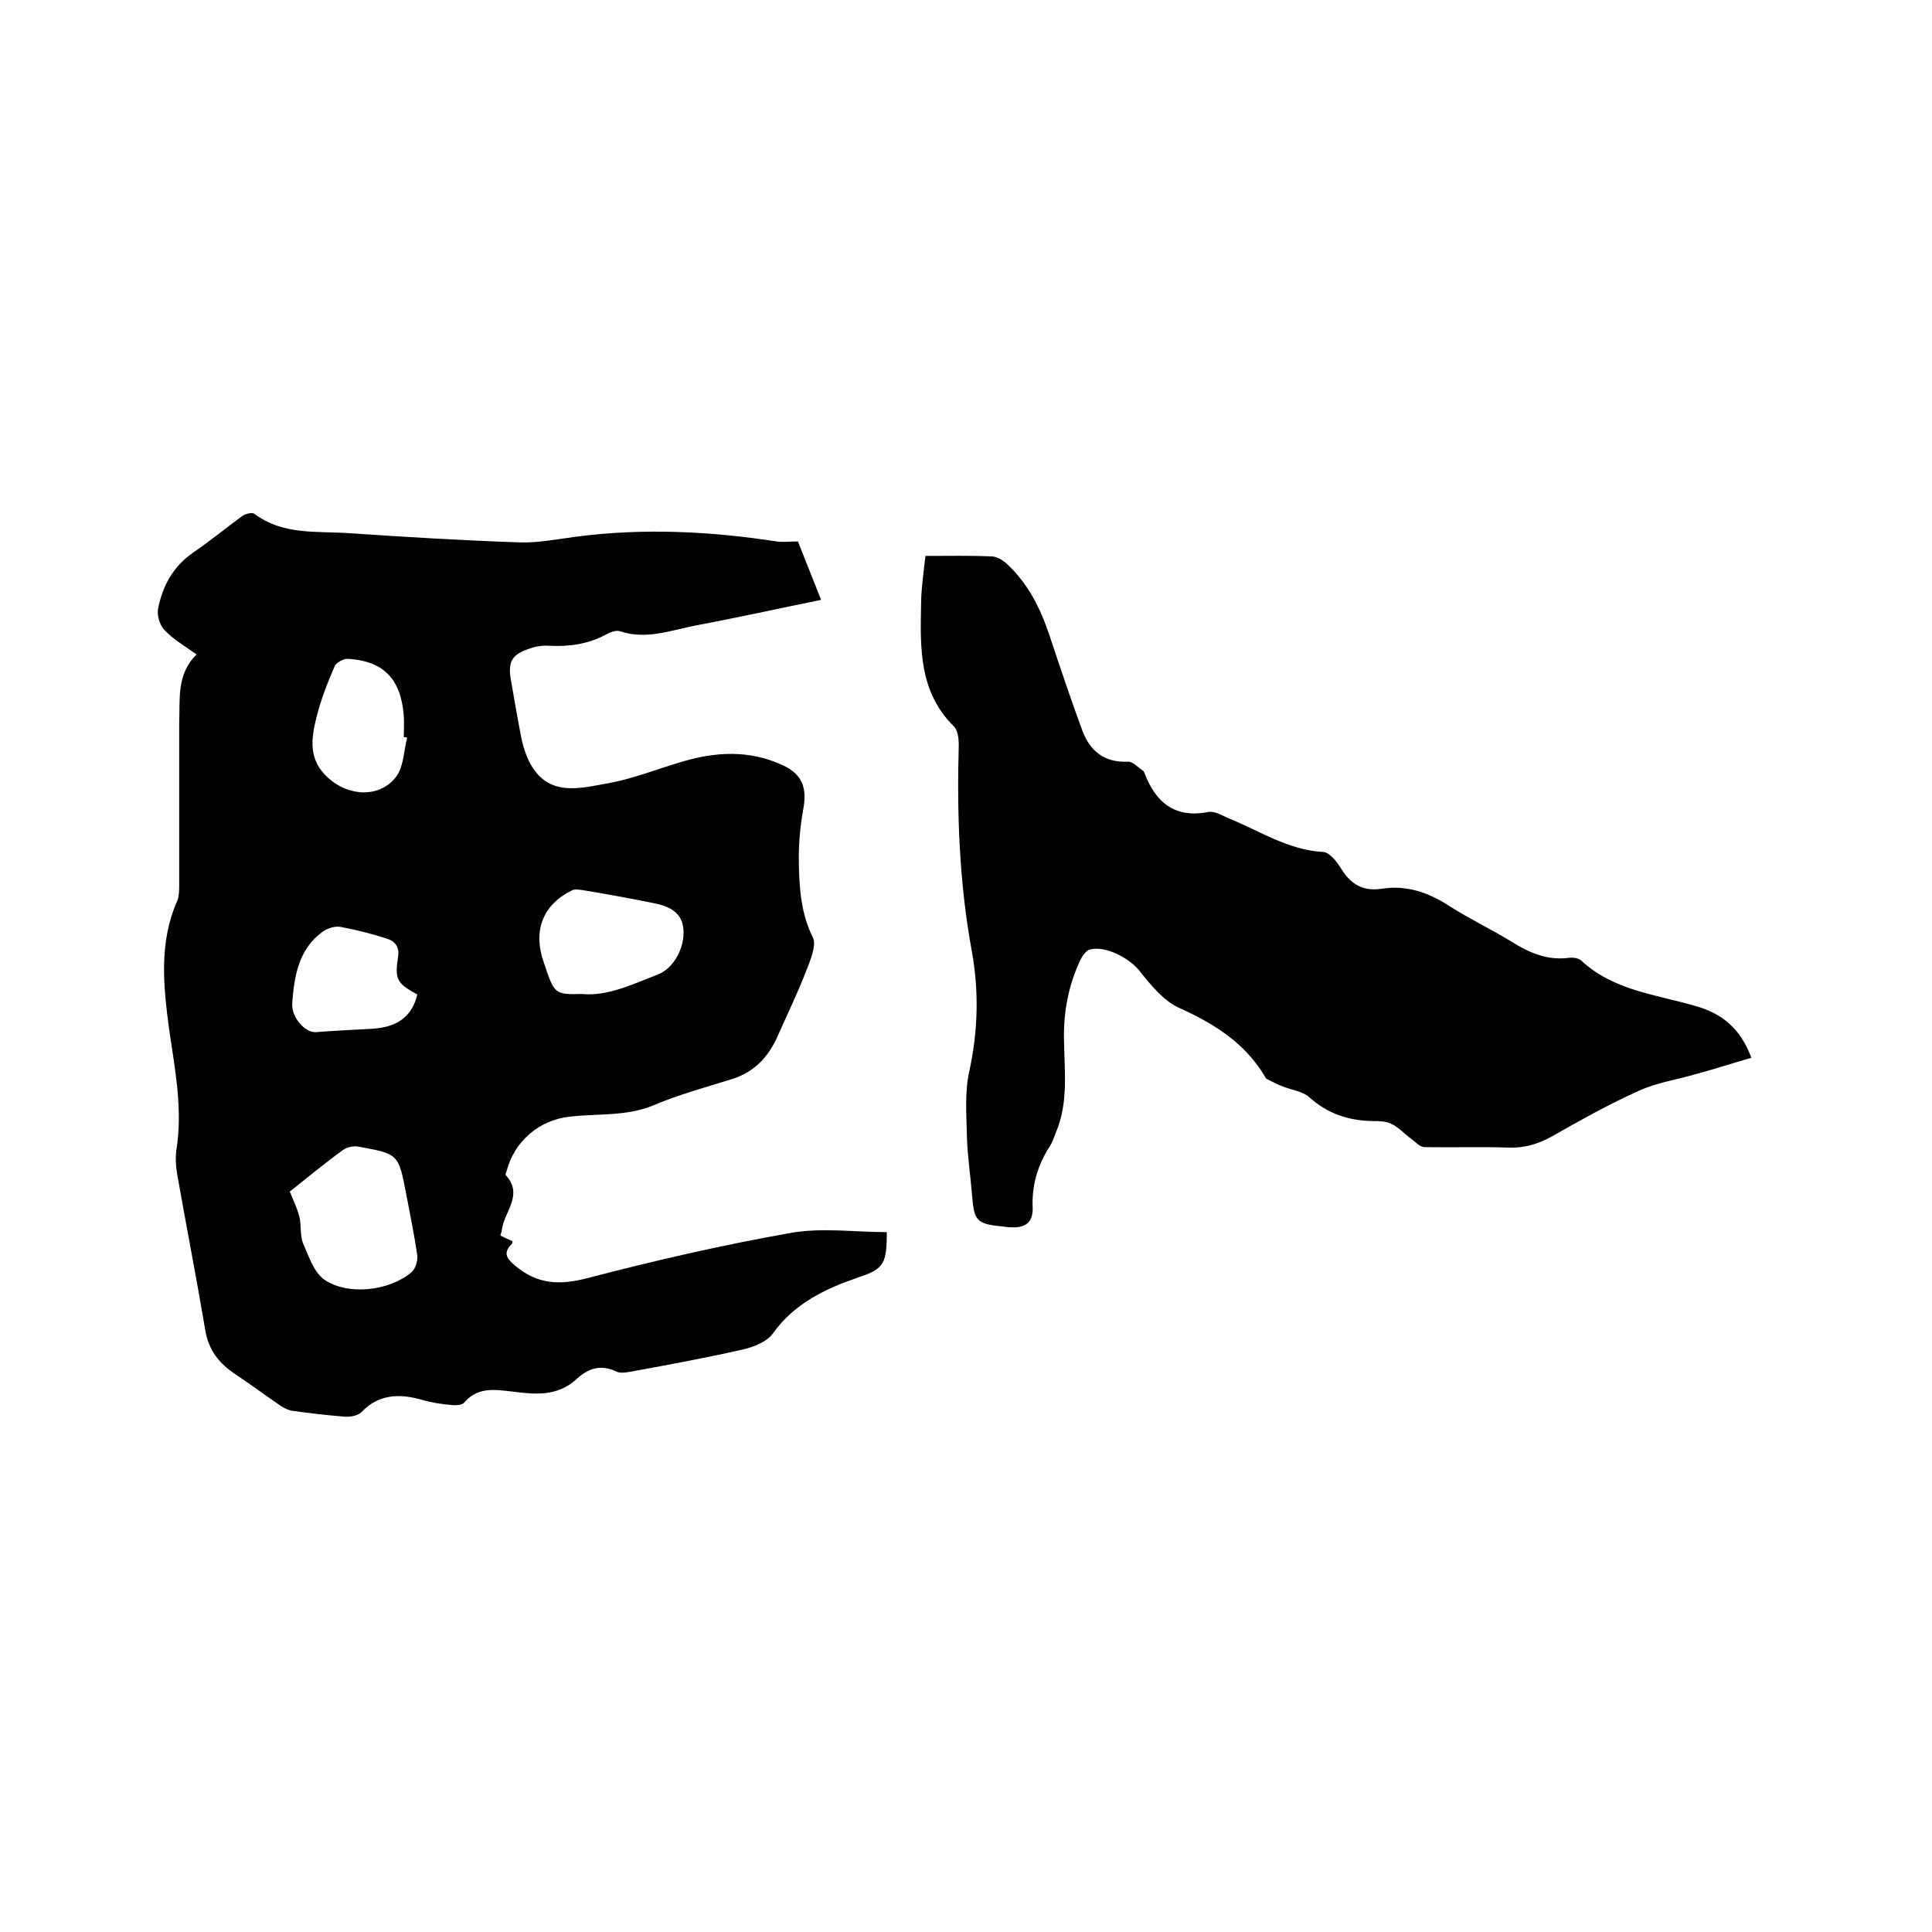
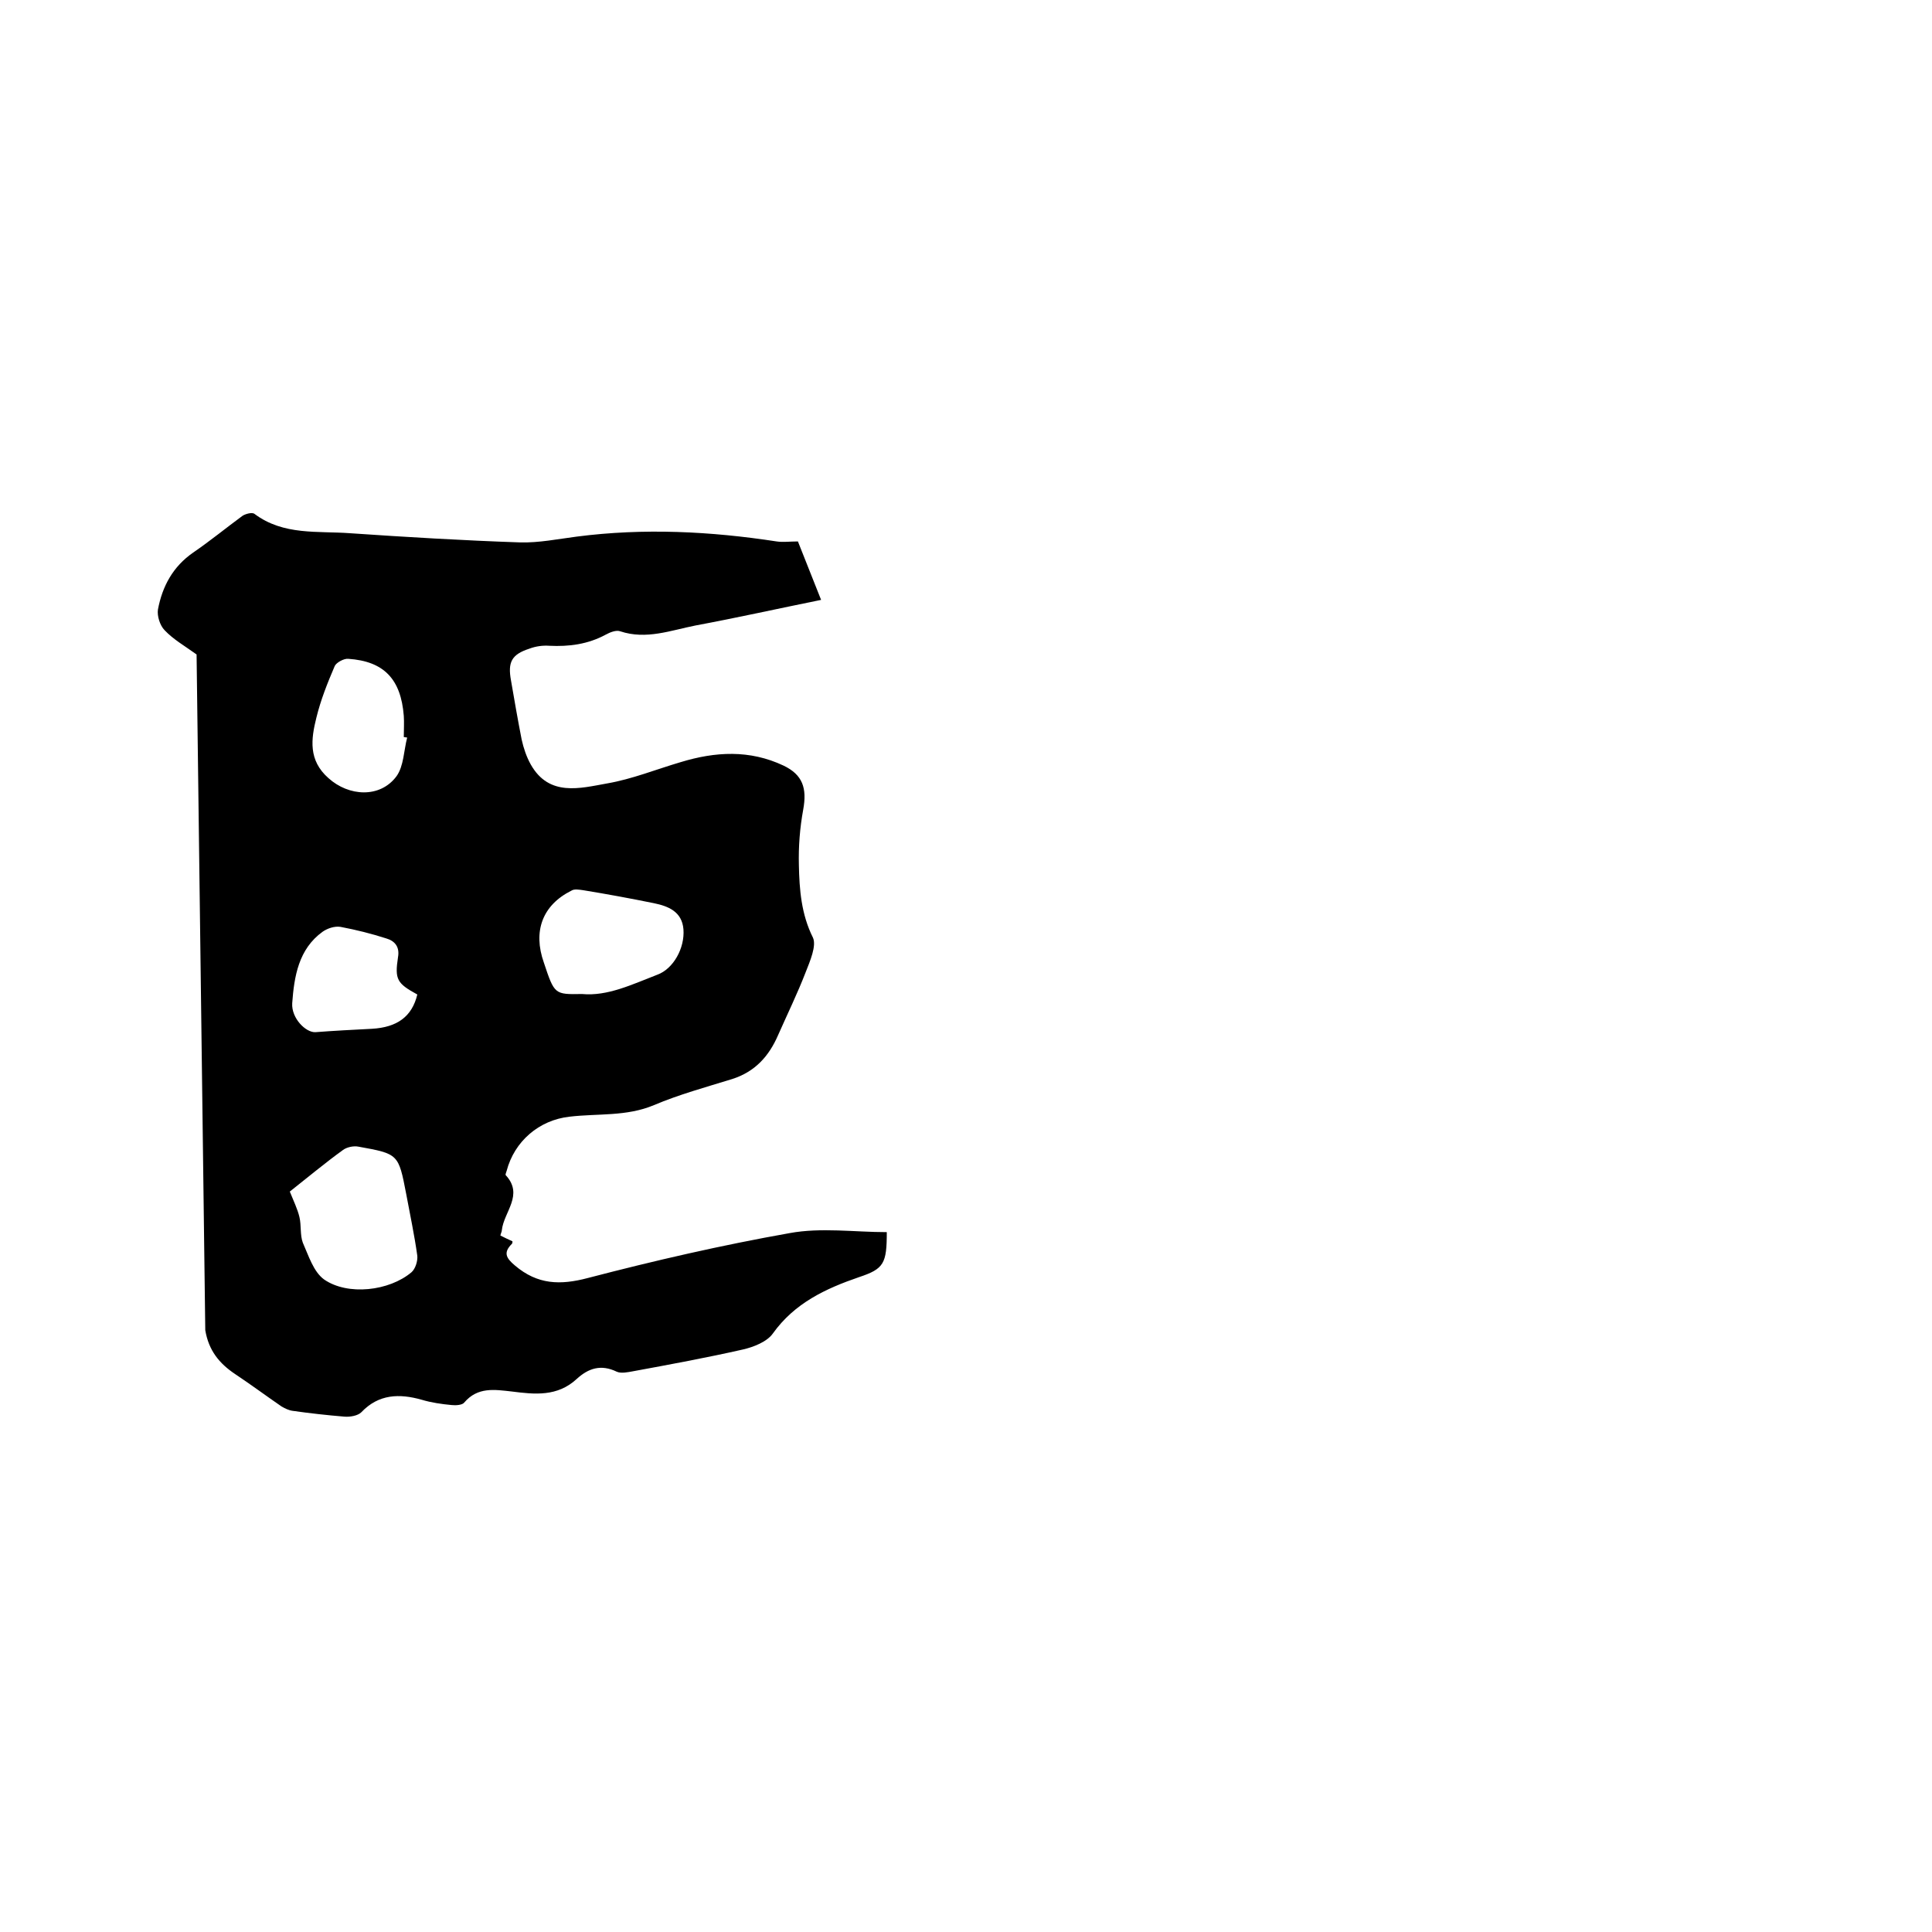
<svg xmlns="http://www.w3.org/2000/svg" enable-background="new 0 0 400 400" viewBox="0 0 400 400">
-   <path d="m40.7 135.5c-2.5-1.8-4.8-3.1-6.6-5-1-1-1.6-3-1.4-4.3.9-4.8 3.1-8.9 7.3-11.8 3.5-2.4 6.8-5.1 10.2-7.6.6-.4 2-.8 2.5-.4 6 4.5 13.1 3.5 19.8 4 11.7.8 23.4 1.5 35.2 1.9 3.9.1 7.8-.7 11.7-1.2 13.9-1.8 27.7-1.1 41.4 1 1.3.2 2.7 0 4.4 0 1.5 3.8 3.1 7.8 4.8 12.1-8.9 1.8-17.4 3.7-26 5.3-5.1 1-10.2 3-15.6 1.2-.8-.3-2.1.2-3 .7-3.7 2-7.6 2.5-11.7 2.3-1.3-.1-2.8.1-4.1.6-3.7 1.2-4.5 2.8-3.8 6.6.7 4.1 1.4 8.1 2.2 12.2.4 1.8 1 3.6 1.9 5.2 3.8 6.7 10.2 4.9 15.8 3.9 5.2-.9 10.1-2.9 15.2-4.4 7.2-2.2 14.3-2.6 21.3.7 4 1.9 4.9 4.7 4.1 9.1-.7 3.8-1 7.7-.9 11.5.1 5.1.5 10.2 2.9 15 .8 1.7-.6 4.9-1.5 7.2-1.7 4.4-3.8 8.7-5.7 13-1.9 4.4-4.8 7.6-9.5 9.1-5.5 1.7-11 3.2-16.2 5.4-5.7 2.4-11.6 1.7-17.5 2.4-6.3.7-11.4 5.1-13 11.2-.1.3-.3.8-.2.9 3.8 4.1-.4 7.6-.8 11.4 0 .3-.2.6-.3 1.1.8.4 1.6.8 2.5 1.2 0 .1 0 .4-.1.5-1.8 1.8-1.3 2.9.6 4.5 4.7 4 9.4 4.1 15.1 2.6 13.8-3.6 27.7-6.8 41.8-9.3 6.5-1.2 13.4-.2 20.1-.2 0 6.5-.6 7.6-5.7 9.3-7 2.4-13.4 5.4-17.9 11.7-1.2 1.7-4 2.8-6.2 3.3-7.5 1.7-15.1 3.1-22.7 4.5-1.1.2-2.5.5-3.4.1-3.3-1.6-5.9-.7-8.3 1.5-4 3.7-8.7 3.2-13.4 2.6-3.6-.4-7.1-1-9.9 2.3-.4.5-1.7.6-2.6.5-2.1-.2-4.2-.5-6.2-1.1-4.6-1.3-8.9-1.2-12.5 2.6-.7.7-2.3 1-3.5.9-3.6-.3-7.2-.7-10.7-1.2-.8-.1-1.6-.5-2.3-.9-3.2-2.2-6.3-4.5-9.6-6.7s-5.5-4.9-6.2-9.1c-1.8-10.7-3.9-21.4-5.8-32.2-.3-1.6-.4-3.4-.2-5 1.4-8.5-.3-16.9-1.5-25.2-1.2-9-2.1-17.9 1.7-26.5.4-1 .4-2.3.4-3.4 0-11.1 0-22.2 0-33.3.2-5-.6-10.2 3.6-14.3zm19.3 111.2c.8 2 1.6 3.6 2 5.3s.1 3.7.7 5.3c1.2 2.7 2.2 6 4.4 7.6 4.9 3.4 13.5 2.4 18.1-1.5.8-.7 1.3-2.3 1.2-3.4-.6-4.3-1.5-8.5-2.3-12.8-1.6-8.3-1.6-8.3-9.9-9.8-1-.2-2.4.1-3.2.7-3.6 2.6-7.2 5.6-11 8.6zm60.5-40.9c5.3.5 10.4-2 15.6-4 3.3-1.2 5.7-5.5 5.4-9.4-.3-3.7-3.2-4.8-6.1-5.4-4.9-1-9.8-1.9-14.7-2.7-.8-.1-1.8-.3-2.4.1-6 3-8 8.4-5.7 14.9 2.2 6.6 2.2 6.6 7.9 6.5zm-36.2-53.1c-.2 0-.5-.1-.7-.1 0-1.5.1-3 0-4.4-.6-7.6-4.1-11.3-11.5-11.8-.9-.1-2.5.8-2.8 1.5-1.5 3.5-2.9 7-3.8 10.7-1.1 4.4-1.7 8.8 2.5 12.5 4.2 3.8 10.7 4.2 14.1-.4 1.5-2.1 1.5-5.3 2.2-8zm2.1 53.2c-4.2-2.3-4.7-3.1-4-7.7.4-2.2-.7-3.4-2.4-3.9-3.1-1-6.3-1.8-9.5-2.4-1.2-.2-2.7.3-3.7 1-5 3.6-5.9 9.3-6.3 14.8-.2 3.1 2.8 6.1 4.8 6 3.9-.3 7.8-.5 11.7-.7 5.2-.3 8.3-2.5 9.4-7.1z" />
-   <path d="m191.6 115.1c5 0 9.4-.1 13.7.1 1 0 2.2.7 3 1.4 4.5 4.1 7.1 9.3 9 15 2.2 6.6 4.4 13.2 6.8 19.7 1.6 4.2 4.5 6.6 9.4 6.4 1-.1 2.1 1.2 3.2 1.9.1.1.1.2.2.3 2.3 6.2 6.3 9.6 13.3 8.2 1.2-.2 2.6.6 3.9 1.2 6.5 2.6 12.5 6.7 19.9 7.1 1.3.1 2.8 2 3.7 3.5 2 3.2 4.5 4.7 8.4 4.1 5.2-.8 9.7.8 14 3.6 4.2 2.7 8.7 4.8 12.9 7.4 3.7 2.3 7.4 3.9 11.9 3.3.8-.1 1.9.1 2.4.5 6.7 6.3 15.6 7.1 23.8 9.5 5.3 1.5 9.2 4.5 11.5 10.7-3.8 1.1-7.5 2.3-11.2 3.3-4 1.2-8.3 1.8-12 3.5-6.3 2.8-12.3 6.2-18.3 9.6-2.8 1.5-5.5 2.3-8.7 2.2-5.8-.2-11.6 0-17.5-.1-.9 0-1.9-1.1-2.7-1.7-1.4-1-2.6-2.4-4.1-3.1-1.2-.6-2.7-.6-4-.6-4.9-.1-9.2-1.5-13-4.9-1.4-1.3-3.7-1.5-5.6-2.3-1.1-.4-2.2-1-3.2-1.5-.2-.1-.3-.3-.4-.5-4.1-6.9-10.4-10.9-17.7-14.2-3.2-1.4-5.9-4.7-8.2-7.6-2.1-2.7-7.1-5.4-10.4-4.5-.7.2-1.4 1.2-1.8 1.9-2.6 5.4-3.7 11.2-3.5 17.2.1 6.3.9 12.7-1.7 18.8-.4 1-.7 2-1.3 2.9-2.5 3.9-3.7 8.1-3.5 12.6.1 3-1.4 4.2-4.3 4.1-.4 0-.8 0-1.3-.1-6.2-.6-6.5-1-7-7.1-.3-3.8-.9-7.6-1-11.4-.1-4.6-.5-9.4.5-13.8 1.8-8.3 2-16.5.5-24.8-2.6-14.1-3.1-28.4-2.7-42.7 0-1.3-.2-3-1-3.8-7.2-7.1-7-16.1-6.8-25.2 0-3.1.5-6.5.9-10.1z" />
+   <path d="m40.7 135.5c-2.5-1.8-4.8-3.1-6.6-5-1-1-1.6-3-1.4-4.3.9-4.8 3.1-8.9 7.3-11.8 3.5-2.4 6.8-5.1 10.2-7.6.6-.4 2-.8 2.5-.4 6 4.5 13.1 3.5 19.8 4 11.7.8 23.4 1.5 35.2 1.9 3.9.1 7.8-.7 11.7-1.2 13.9-1.8 27.7-1.1 41.4 1 1.3.2 2.7 0 4.4 0 1.5 3.8 3.1 7.8 4.8 12.1-8.9 1.8-17.4 3.7-26 5.3-5.1 1-10.2 3-15.6 1.2-.8-.3-2.1.2-3 .7-3.7 2-7.6 2.5-11.7 2.3-1.3-.1-2.8.1-4.1.6-3.7 1.2-4.5 2.8-3.8 6.6.7 4.1 1.4 8.1 2.2 12.2.4 1.8 1 3.6 1.9 5.2 3.8 6.7 10.2 4.9 15.8 3.9 5.2-.9 10.1-2.9 15.2-4.4 7.2-2.2 14.3-2.6 21.3.7 4 1.9 4.9 4.7 4.1 9.1-.7 3.8-1 7.7-.9 11.5.1 5.1.5 10.2 2.9 15 .8 1.7-.6 4.9-1.5 7.2-1.7 4.4-3.8 8.7-5.7 13-1.9 4.4-4.8 7.6-9.5 9.1-5.5 1.7-11 3.2-16.2 5.4-5.7 2.4-11.6 1.7-17.5 2.4-6.3.7-11.4 5.1-13 11.2-.1.3-.3.8-.2.9 3.8 4.1-.4 7.6-.8 11.4 0 .3-.2.6-.3 1.1.8.4 1.6.8 2.5 1.2 0 .1 0 .4-.1.5-1.8 1.8-1.3 2.9.6 4.5 4.7 4 9.4 4.1 15.1 2.6 13.8-3.6 27.7-6.8 41.8-9.3 6.5-1.2 13.4-.2 20.1-.2 0 6.5-.6 7.6-5.7 9.3-7 2.4-13.4 5.4-17.9 11.7-1.2 1.7-4 2.8-6.2 3.3-7.5 1.7-15.1 3.1-22.7 4.5-1.1.2-2.5.5-3.4.1-3.3-1.6-5.9-.7-8.3 1.5-4 3.7-8.7 3.2-13.4 2.6-3.6-.4-7.1-1-9.9 2.3-.4.5-1.7.6-2.6.5-2.1-.2-4.2-.5-6.2-1.1-4.6-1.3-8.9-1.2-12.5 2.6-.7.7-2.3 1-3.5.9-3.6-.3-7.2-.7-10.7-1.2-.8-.1-1.6-.5-2.3-.9-3.2-2.2-6.3-4.5-9.6-6.7s-5.5-4.9-6.2-9.1zm19.3 111.2c.8 2 1.6 3.6 2 5.3s.1 3.7.7 5.3c1.2 2.7 2.2 6 4.4 7.6 4.9 3.4 13.5 2.4 18.1-1.5.8-.7 1.3-2.3 1.2-3.4-.6-4.3-1.5-8.5-2.3-12.8-1.6-8.3-1.6-8.3-9.9-9.8-1-.2-2.4.1-3.2.7-3.6 2.6-7.2 5.6-11 8.6zm60.5-40.9c5.3.5 10.4-2 15.6-4 3.3-1.2 5.7-5.5 5.4-9.4-.3-3.7-3.2-4.8-6.1-5.4-4.9-1-9.8-1.9-14.7-2.7-.8-.1-1.8-.3-2.4.1-6 3-8 8.4-5.7 14.9 2.2 6.6 2.2 6.6 7.9 6.5zm-36.2-53.1c-.2 0-.5-.1-.7-.1 0-1.5.1-3 0-4.4-.6-7.6-4.1-11.3-11.5-11.8-.9-.1-2.5.8-2.8 1.5-1.5 3.5-2.9 7-3.8 10.7-1.1 4.4-1.7 8.8 2.5 12.5 4.2 3.8 10.7 4.2 14.1-.4 1.5-2.1 1.5-5.3 2.2-8zm2.1 53.2c-4.2-2.3-4.7-3.1-4-7.7.4-2.2-.7-3.4-2.4-3.9-3.1-1-6.3-1.8-9.5-2.4-1.2-.2-2.7.3-3.7 1-5 3.6-5.9 9.3-6.3 14.8-.2 3.1 2.8 6.1 4.8 6 3.9-.3 7.8-.5 11.7-.7 5.2-.3 8.3-2.5 9.4-7.1z" />
</svg>